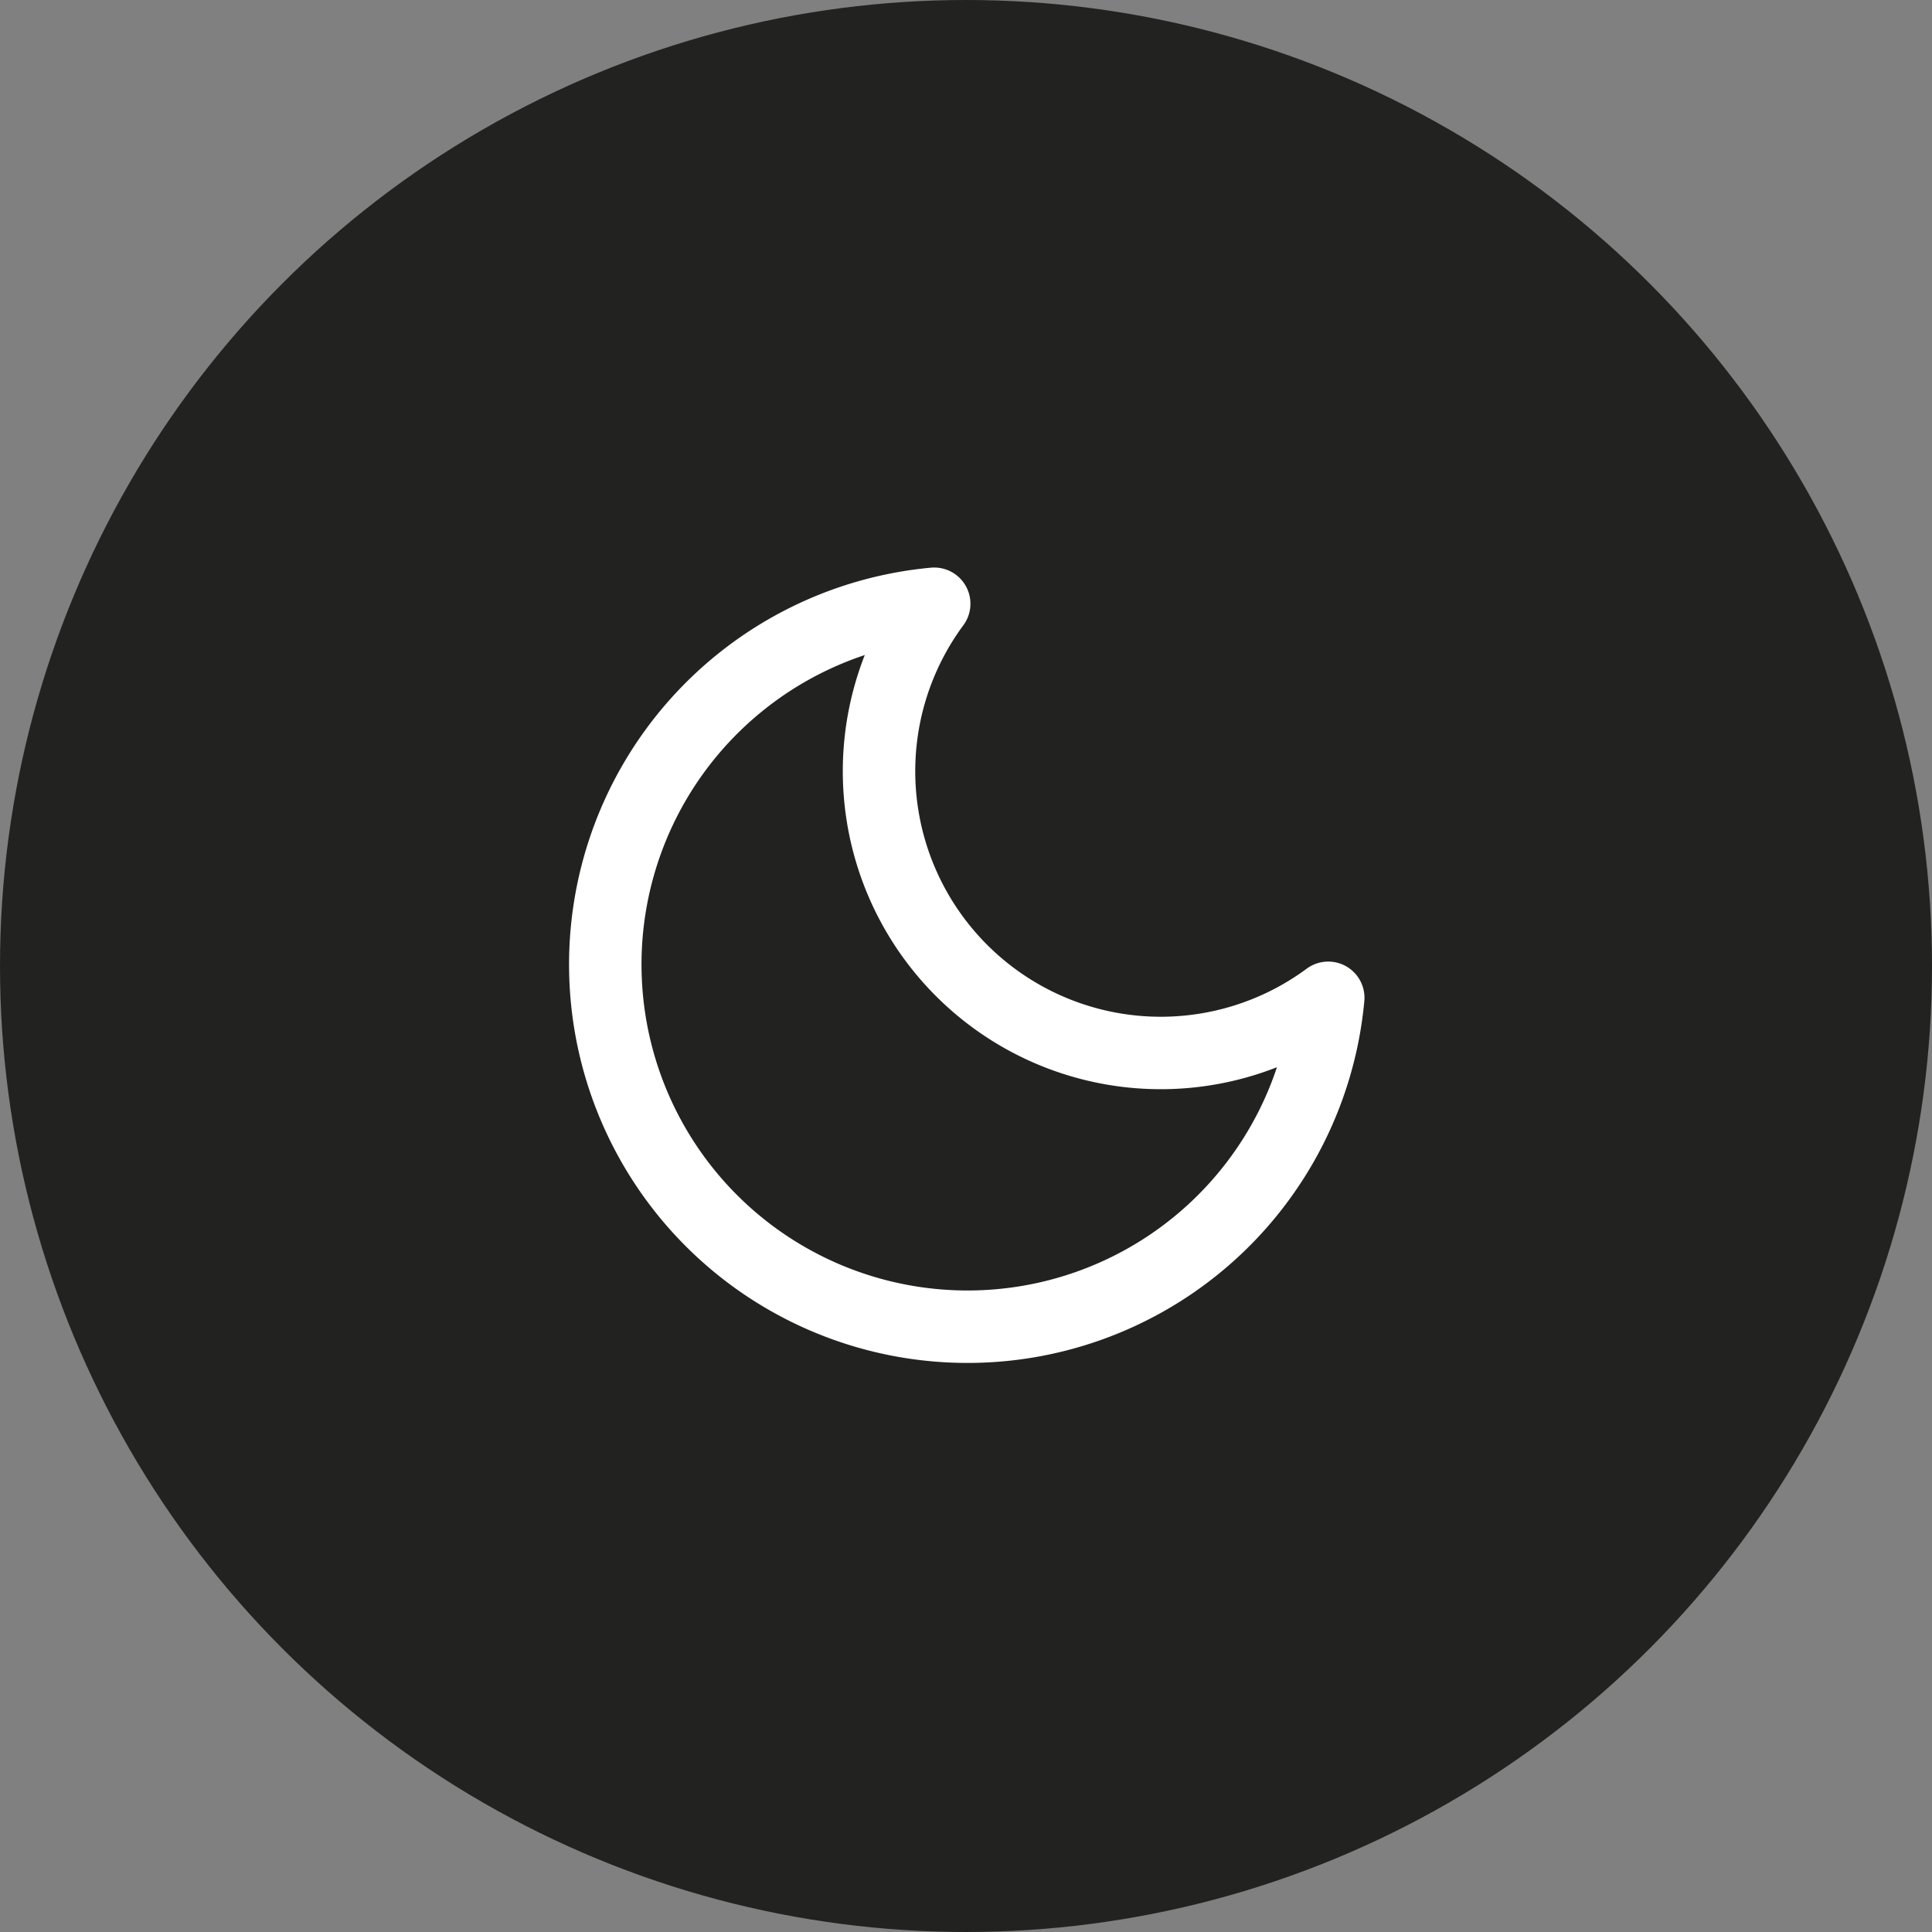
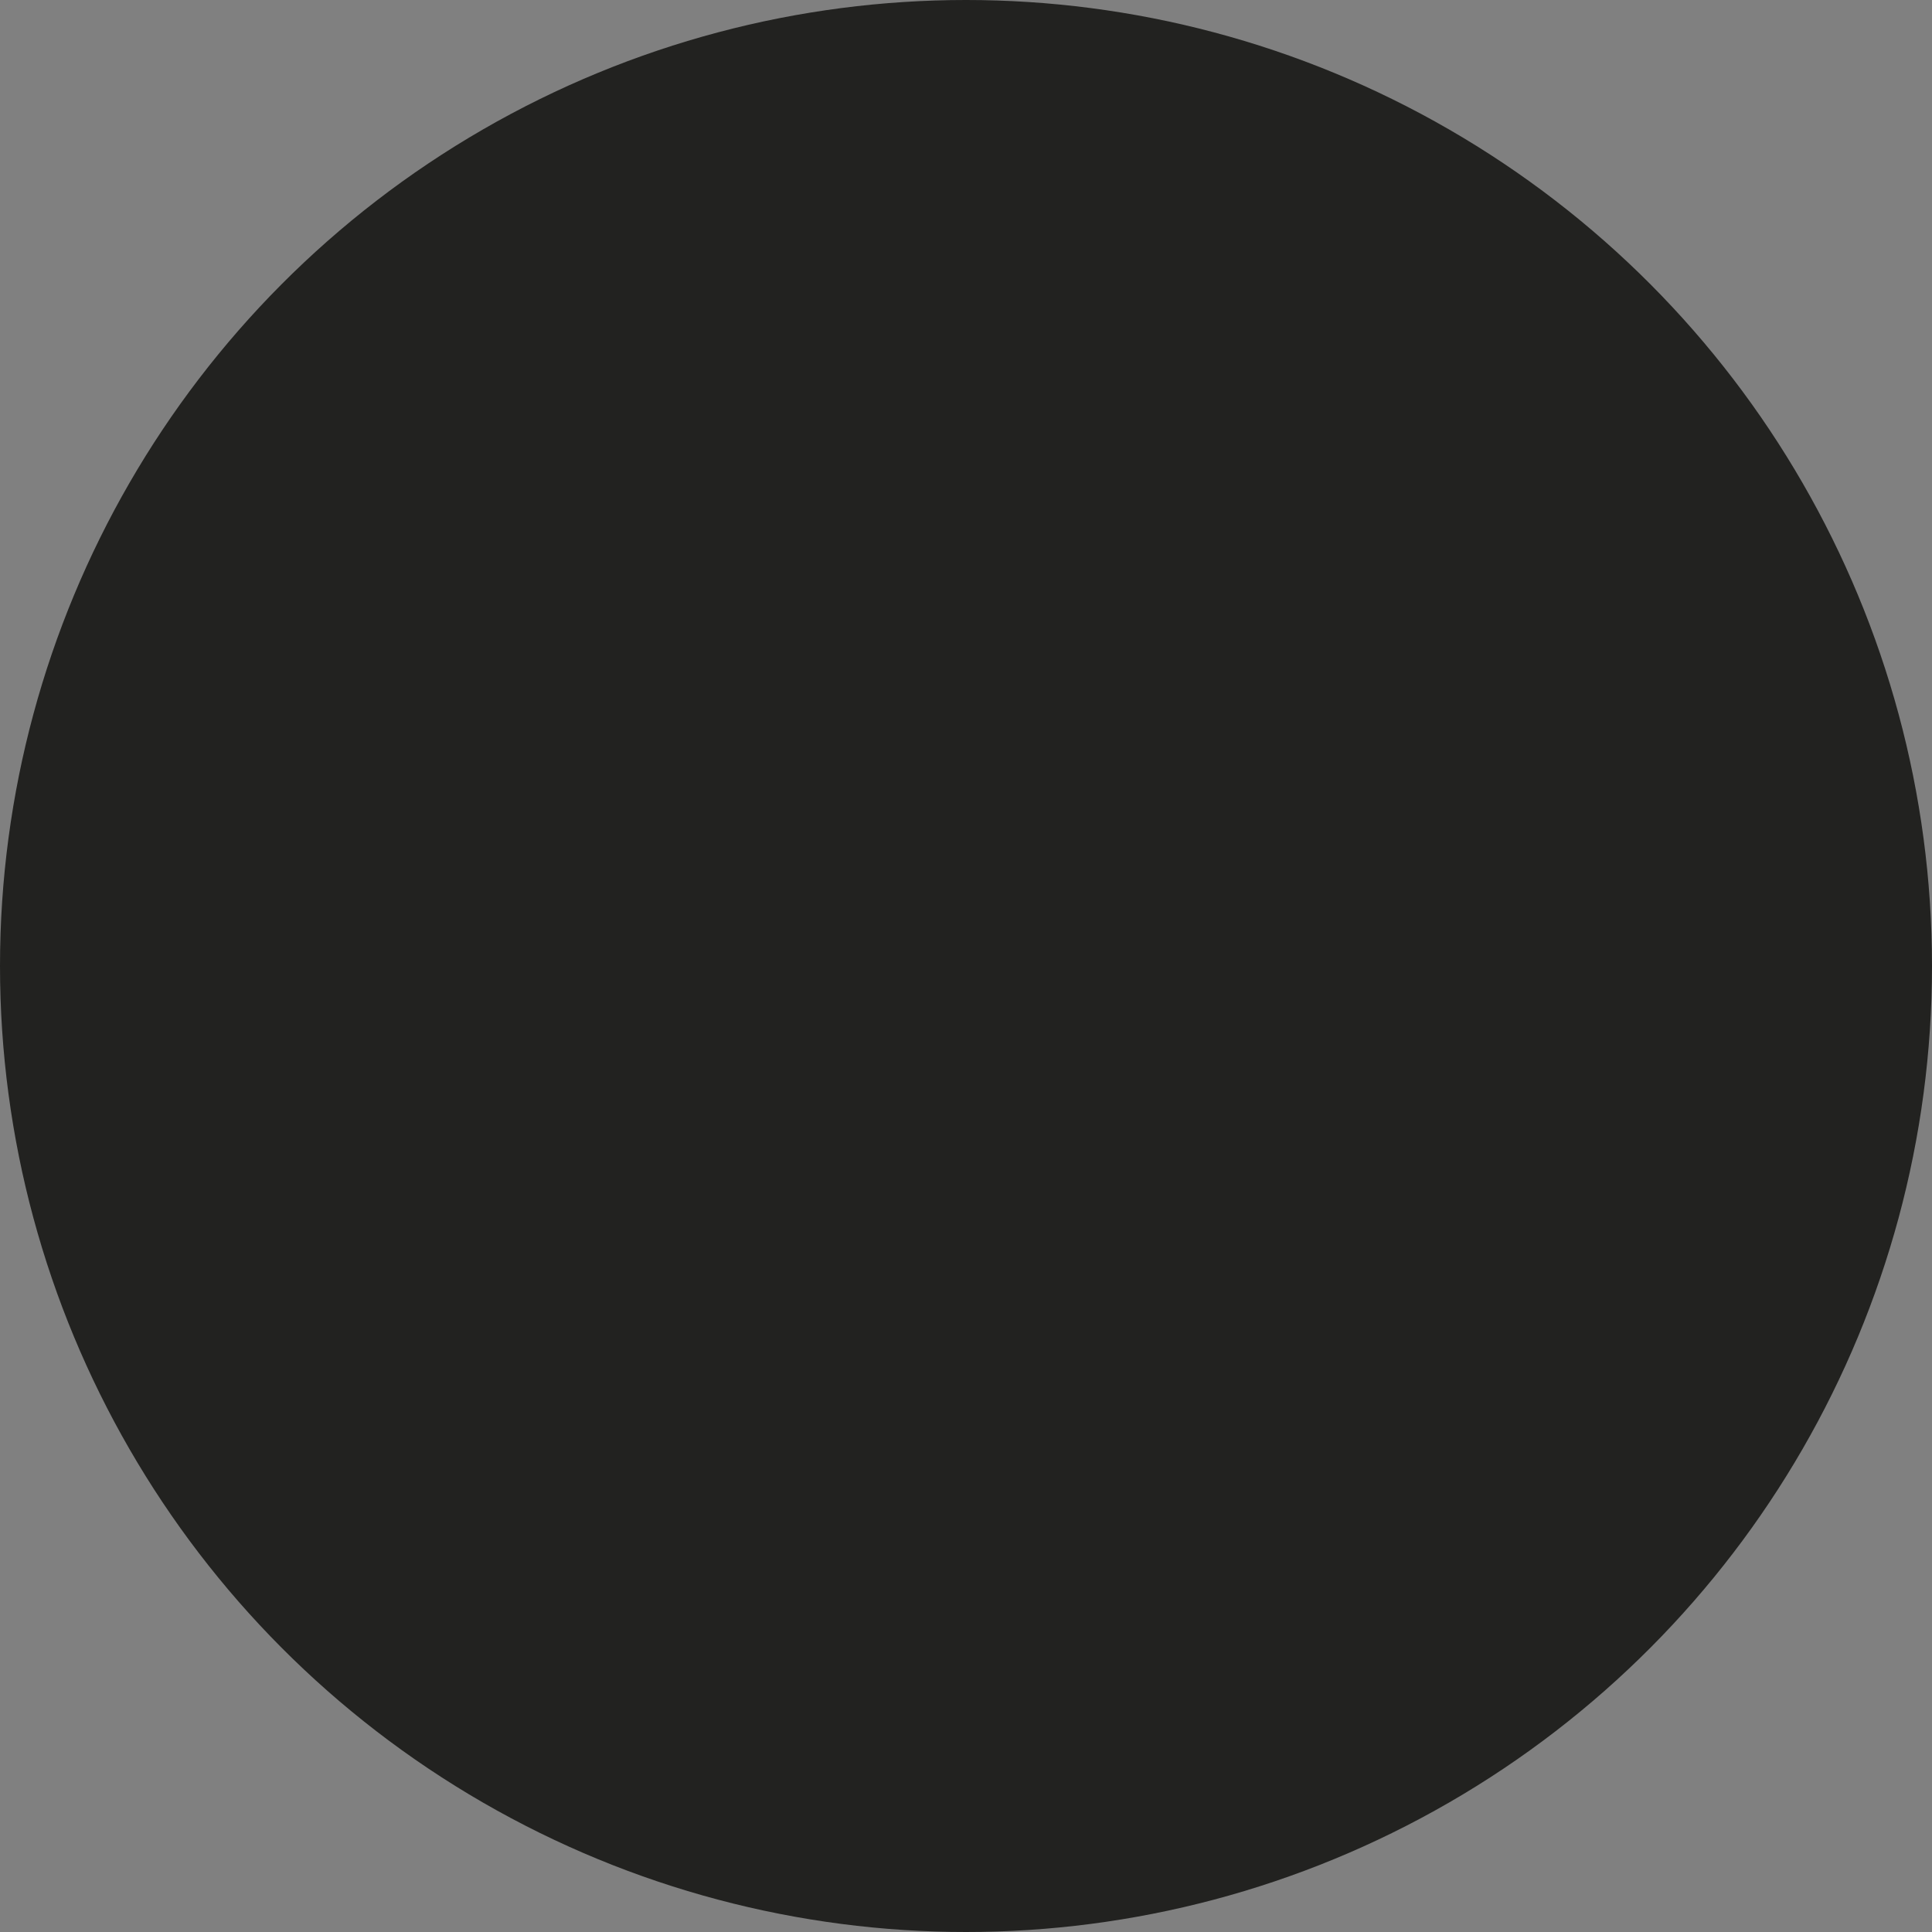
<svg xmlns="http://www.w3.org/2000/svg" width="48" height="48">
  <rect width="100%" height="100%" fill="#808080" stroke="none" />
  <circle cx="24" cy="24" r="24" fill="#222220" />
-   <path style="transform:translate(12px,12px)" d="M21 12.79A9 9 0 1 1 11.21 3 7 7 0 0 0 21 12.79z" fill="#222220" stroke="white" stroke-width="1.8" stroke-linecap="round" stroke-linejoin="round" />
</svg>